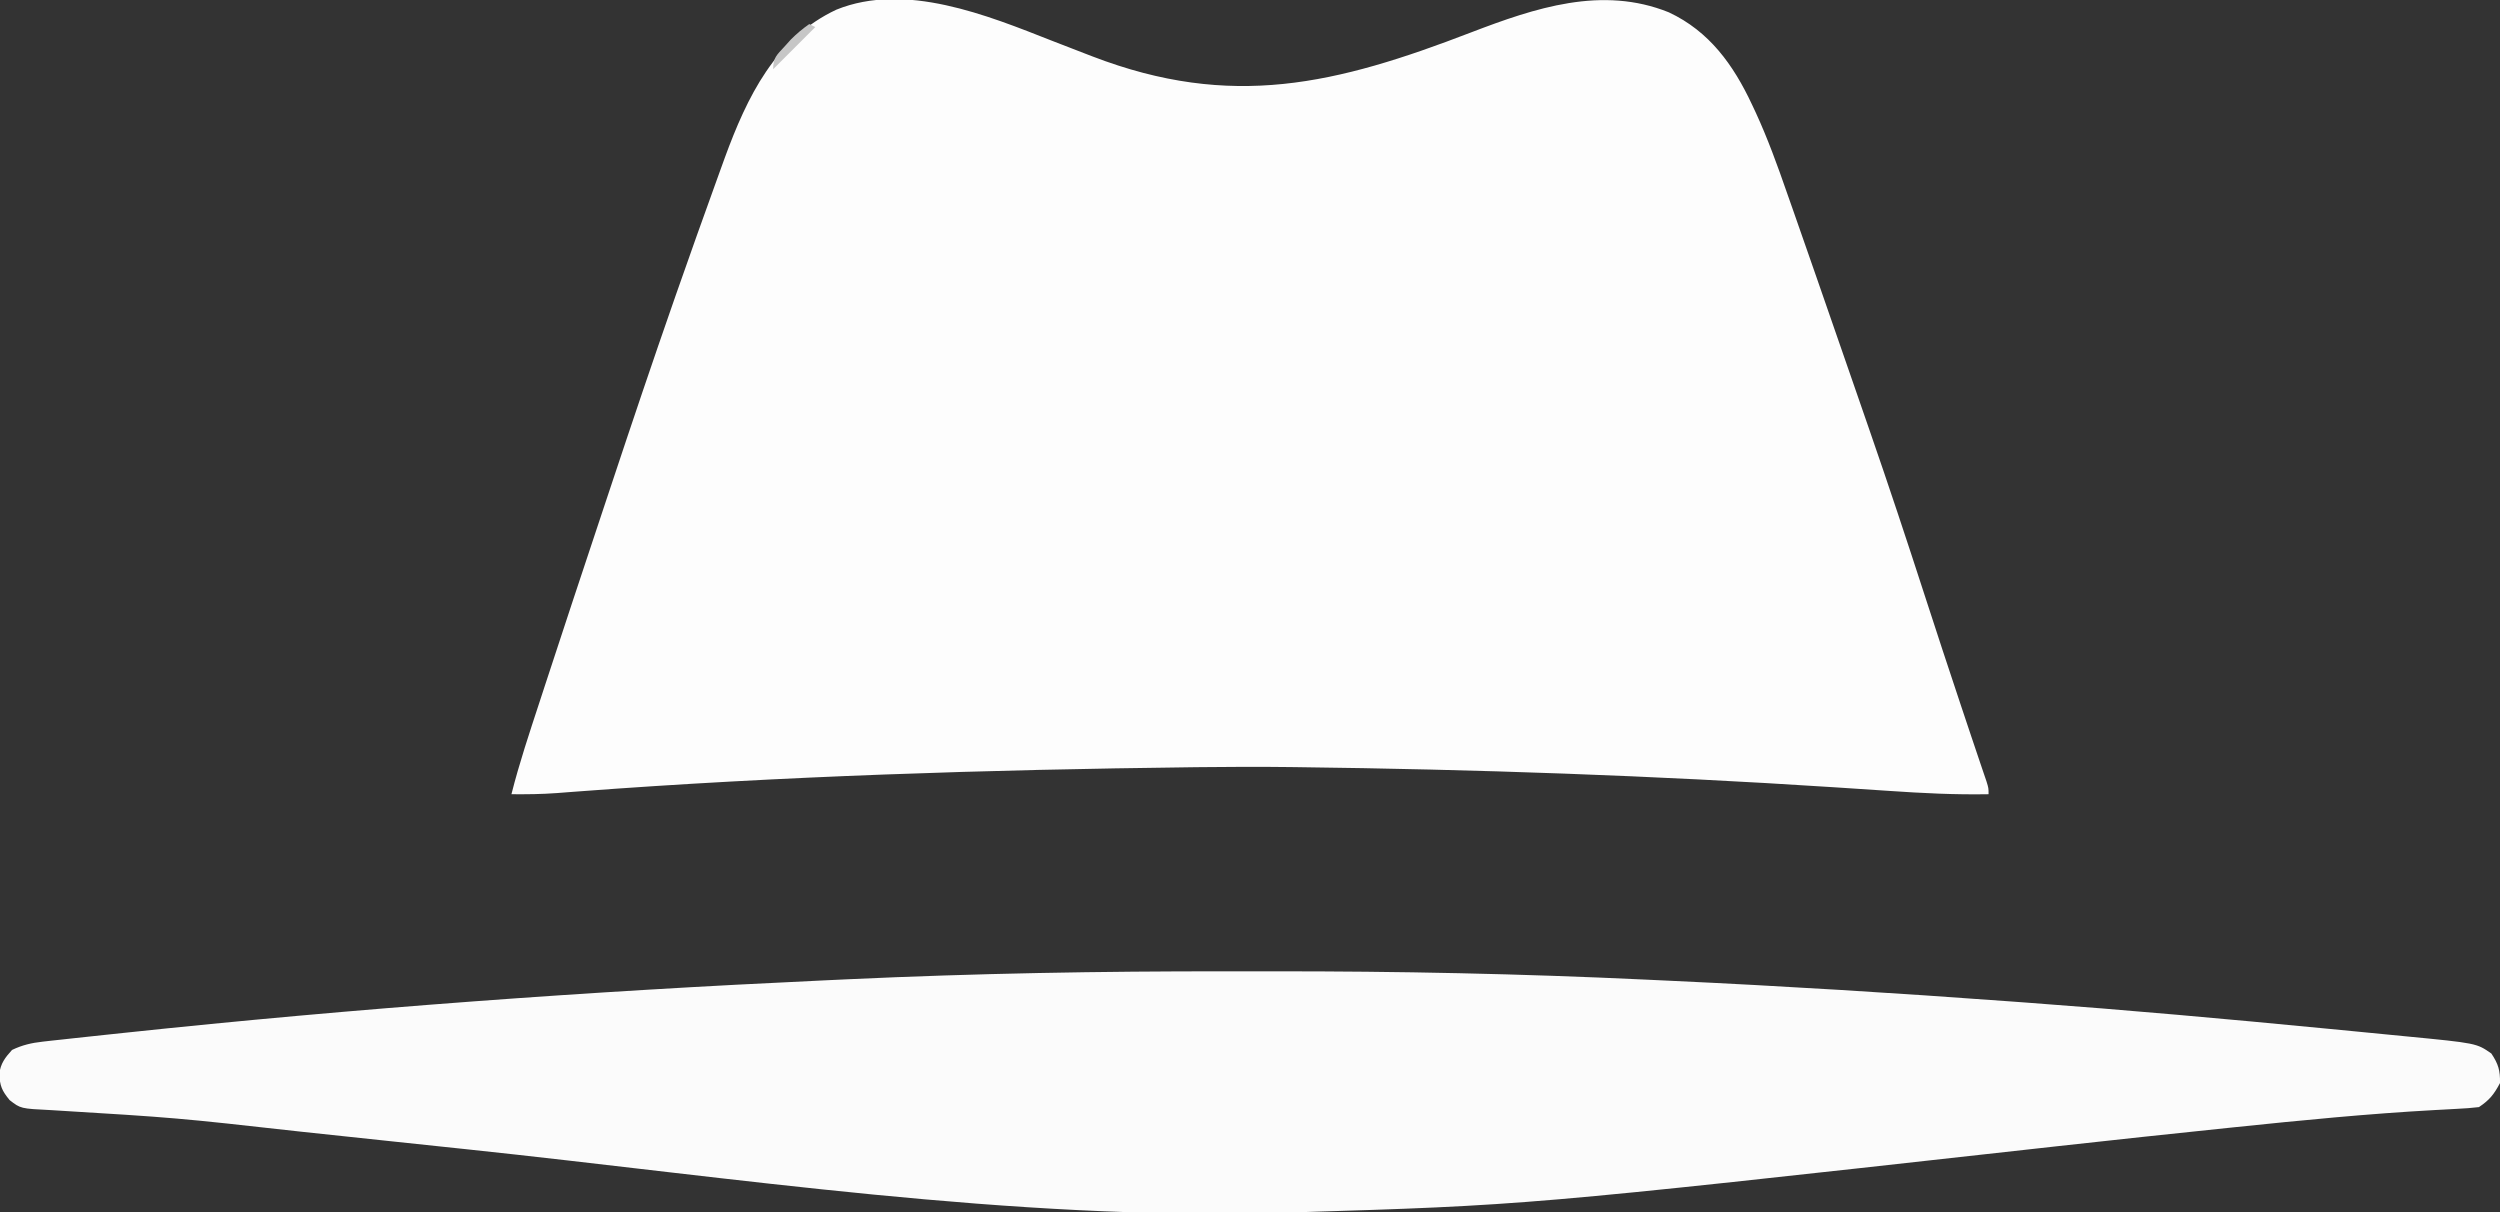
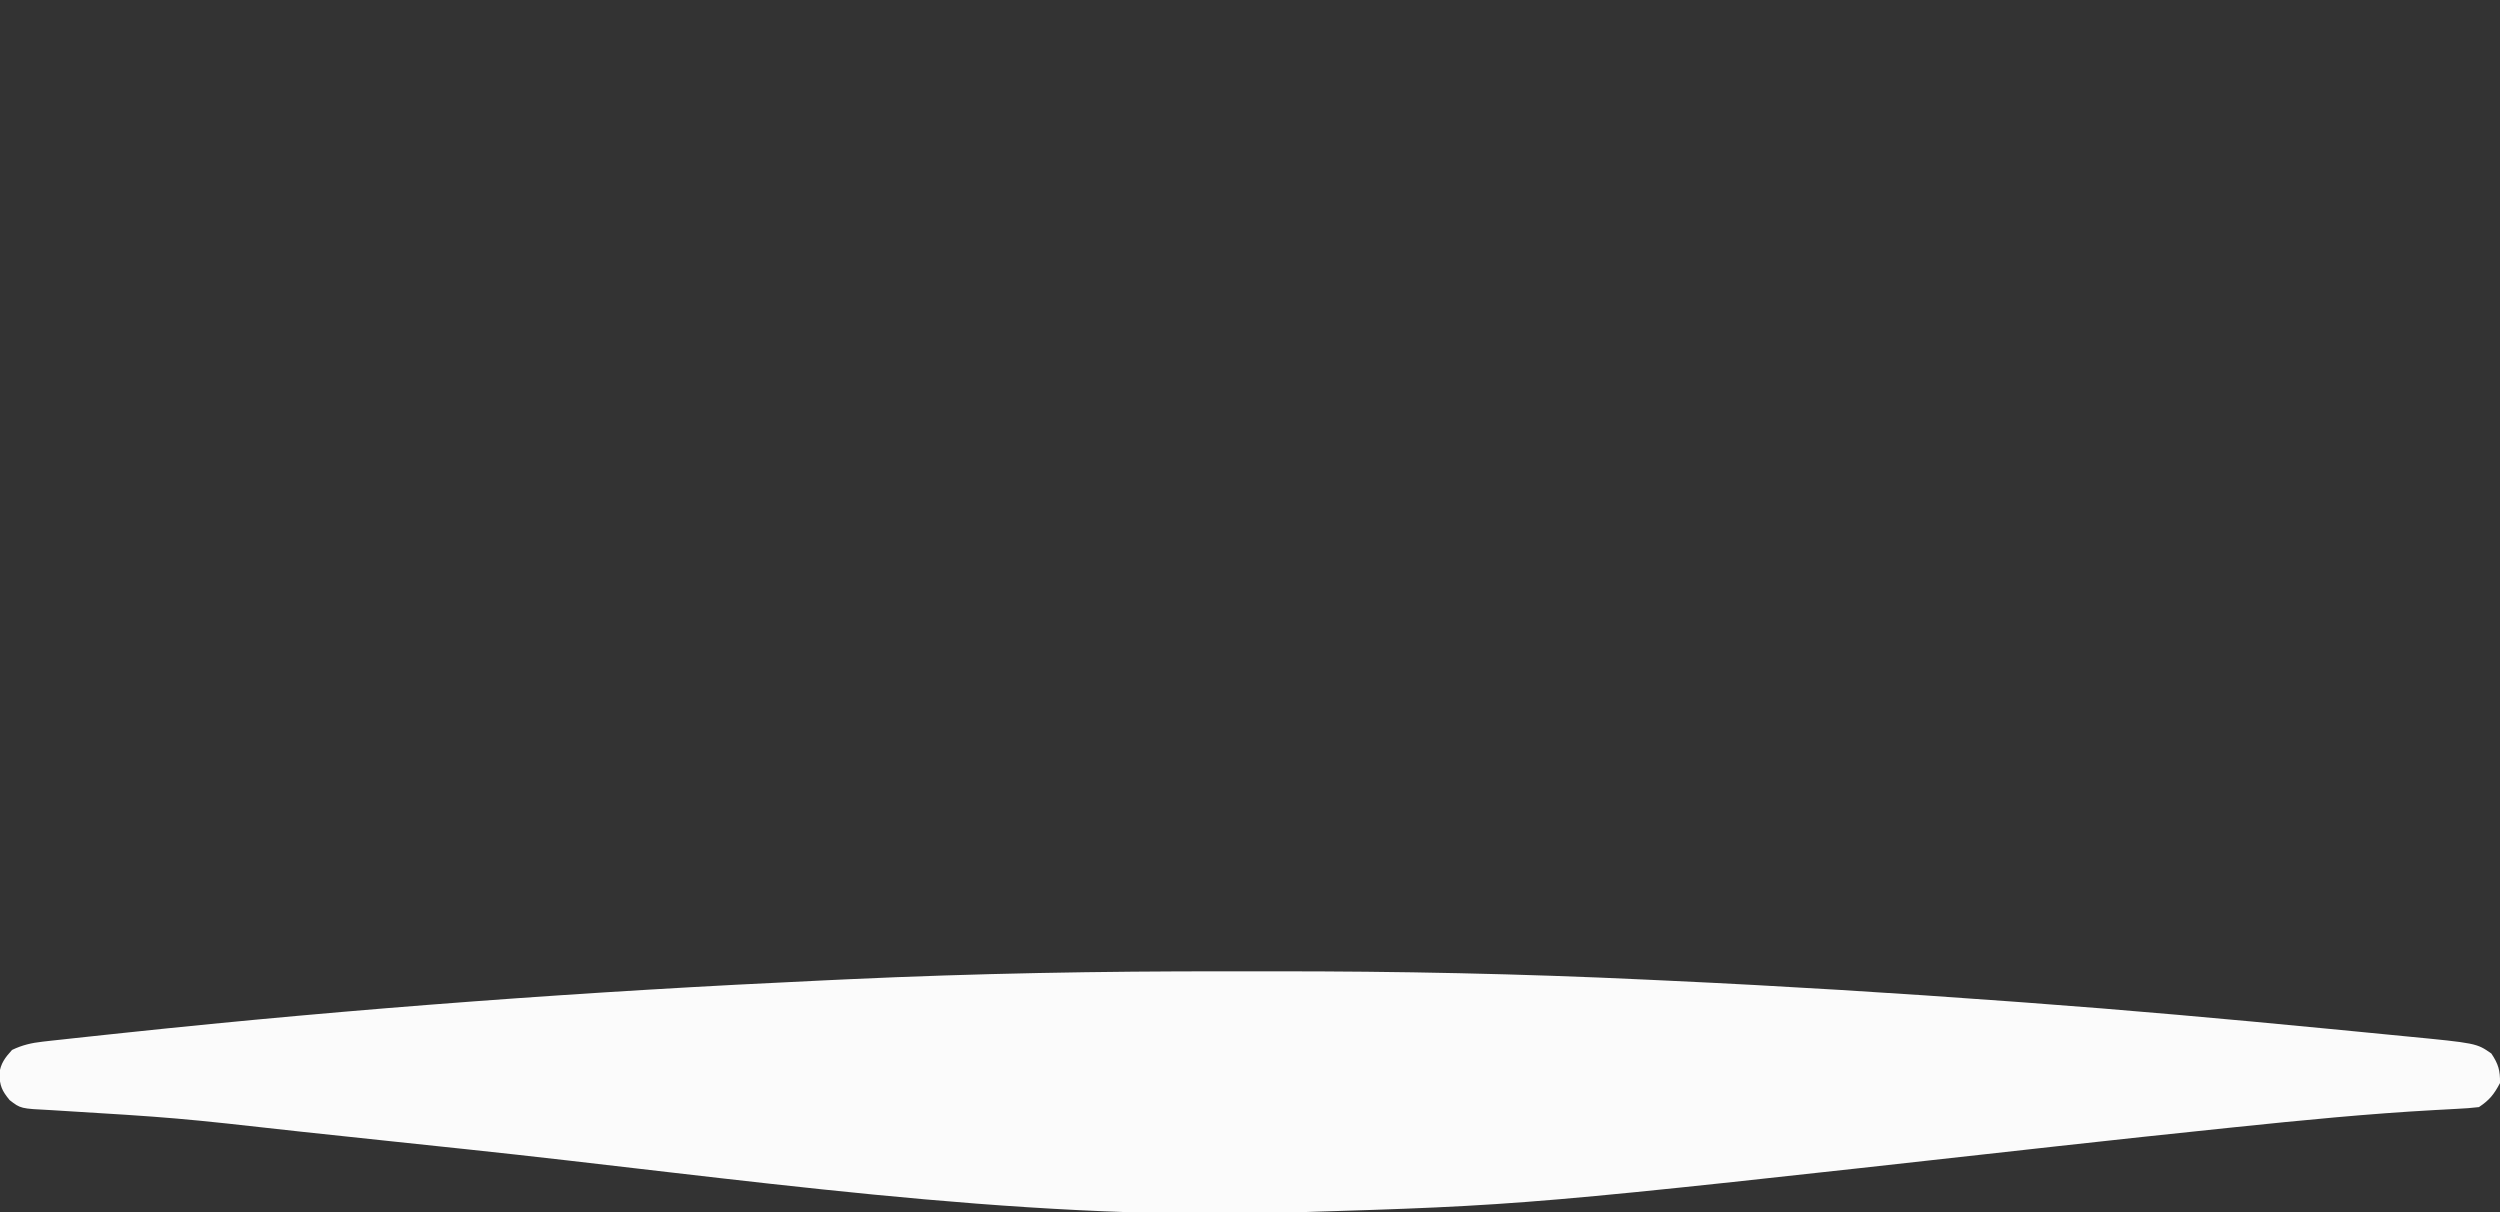
<svg xmlns="http://www.w3.org/2000/svg" version="1.1" width="831" height="403">
  <rect width="100%" height="100%" fill="#333333" stroke="none" />
-   <path d="M0 0 C3.701 1.455 7.414 2.88 11.126 4.307 C11.842 4.583 12.559 4.859 13.297 5.143 C59.598 22.94 94.381 14.44 139.195 -2.815 C160.433 -10.946 182.729 -18.453 204.946 -9.49 C218.404 -3.178 226.386 7.947 232.567 21.139 C232.957 21.968 233.346 22.797 233.748 23.651 C237.794 32.422 241.053 41.416 244.216 50.534 C244.85 52.338 245.485 54.142 246.121 55.946 C247.814 60.759 249.494 65.577 251.168 70.397 C252.231 73.452 253.296 76.506 254.362 79.56 C258.691 91.968 262.996 104.385 267.282 116.808 C268.75 121.063 270.223 125.316 271.699 129.569 C278.003 147.747 284.055 165.999 289.983 184.303 C293.882 196.336 297.832 208.35 301.841 220.346 C302.21 221.452 302.21 221.452 302.587 222.579 C303.288 224.677 303.99 226.776 304.692 228.874 C304.909 229.522 305.126 230.17 305.349 230.838 C306.371 233.895 307.399 236.948 308.437 239.999 C308.805 241.084 309.173 242.17 309.552 243.288 C310.036 244.706 310.036 244.706 310.53 246.153 C311.216 248.409 311.216 248.409 311.216 250.409 C300.121 250.61 289.157 250.062 278.092 249.298 C272.897 248.941 267.701 248.606 262.505 248.268 C261.416 248.197 260.327 248.126 259.206 248.053 C199.929 244.197 140.612 242.141 81.216 241.409 C80.437 241.399 79.658 241.39 78.855 241.38 C68.974 241.263 59.096 241.291 49.216 241.409 C48.282 241.42 47.349 241.431 46.388 241.442 C-21.689 242.267 -89.809 244.366 -157.709 249.495 C-158.534 249.556 -159.36 249.618 -160.211 249.681 C-161.712 249.794 -163.214 249.909 -164.715 250.028 C-169.749 250.406 -174.736 250.452 -179.784 250.409 C-177.178 240.1 -173.81 230.039 -170.499 219.94 C-169.875 218.032 -169.252 216.123 -168.628 214.214 C-162.533 195.575 -156.364 176.961 -150.162 158.357 C-148.952 154.726 -147.743 151.094 -146.537 147.461 C-139.771 127.088 -132.914 106.751 -125.839 86.483 C-125.537 85.616 -125.234 84.749 -124.922 83.856 C-120.473 71.117 -115.934 58.411 -111.347 45.721 C-111.056 44.915 -110.765 44.109 -110.465 43.279 C-110.04 42.104 -110.04 42.104 -109.606 40.906 C-109.355 40.211 -109.104 39.516 -108.845 38.8 C-101.446 18.631 -92.081 -0.824 -71.796 -10.368 C-48.886 -19.669 -21.599 -8.508 0 0 Z " fill="#FDFDFD" transform="translate(349.784,13.591)" />
  <path d="M0 0 C5.026 0.006 10.052 0.002 15.078 -0.003 C56.409 -0.043 97.68 0.802 138.966 2.754 C141.725 2.884 144.484 3.012 147.243 3.14 C184.826 4.895 222.36 7.211 259.881 9.977 C261.917 10.127 263.953 10.276 265.989 10.425 C299.16 12.857 332.271 15.843 365.375 19.049 C368.131 19.316 370.886 19.581 373.642 19.846 C377.991 20.266 382.34 20.691 386.688 21.12 C388.293 21.278 389.898 21.435 391.503 21.59 C415.179 23.88 415.179 23.88 420.091 27.318 C422.417 30.808 423.039 32.931 422.966 37.13 C420.986 40.877 419.495 42.777 415.966 45.13 C413.548 45.419 411.217 45.597 408.79 45.701 C407.203 45.788 405.616 45.876 404.029 45.965 C402.73 46.034 402.73 46.034 401.404 46.105 C379.129 47.325 356.961 49.514 334.778 51.818 C333.943 51.904 333.108 51.991 332.248 52.08 C313.483 54.026 294.724 56.031 275.973 58.115 C275.248 58.195 274.523 58.276 273.776 58.359 C270.849 58.684 267.923 59.01 264.996 59.335 C99.165 77.774 99.165 77.774 21.966 80.13 C20.766 80.17 19.566 80.21 18.33 80.251 C-71.687 82.871 -163.747 68.568 -253.034 59.13 C-254.085 59.019 -255.135 58.908 -256.217 58.794 C-263.351 58.04 -270.486 57.285 -277.62 56.529 C-278.593 56.426 -279.565 56.323 -280.567 56.217 C-289.694 55.25 -298.821 54.282 -307.947 53.303 C-349.418 48.669 -349.418 48.669 -391.05 46.134 C-401.186 45.637 -401.186 45.637 -404.831 42.806 C-407.437 39.641 -408.059 38.092 -408.269 34.126 C-407.86 30.642 -406.343 28.682 -404.034 26.13 C-400.64 24.498 -397.546 23.784 -393.817 23.372 C-392.781 23.254 -391.744 23.136 -390.676 23.015 C-388.978 22.834 -388.978 22.834 -387.245 22.65 C-386.037 22.516 -384.829 22.383 -383.584 22.245 C-380.234 21.879 -376.884 21.52 -373.534 21.167 C-371.394 20.941 -369.254 20.713 -367.114 20.485 C-289.684 12.248 -211.941 6.597 -134.161 3.01 C-131.425 2.884 -128.688 2.756 -125.952 2.628 C-83.979 0.681 -42.016 -0.048 0 0 Z " fill="#FBFBFB" transform="translate(408.034,322.87)" />
-   <path d="M0 0 C0.66 0.33 1.32 0.66 2 1 C-2.62 5.62 -7.24 10.24 -12 15 C-12 11.116 -10.829 10.324 -8.25 7.5 C-7.554 6.727 -6.858 5.953 -6.141 5.156 C-4.199 3.2 -2.251 1.582 0 0 Z " fill="#C6C6C6" transform="translate(269,8)" />
</svg>